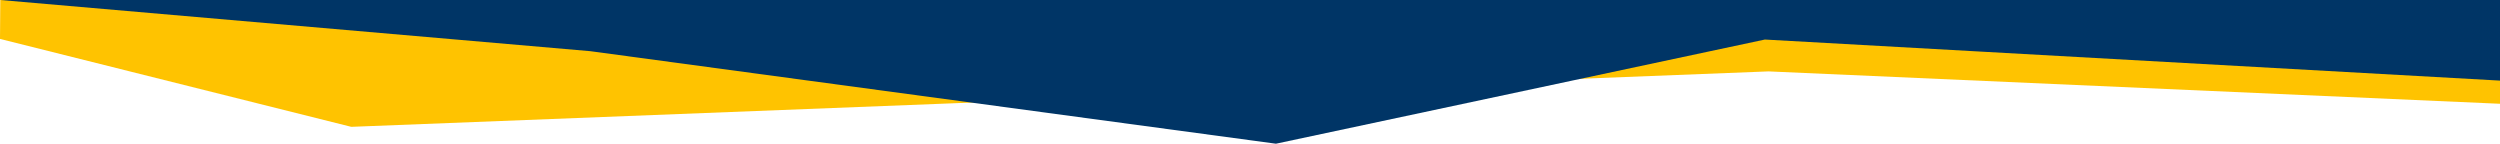
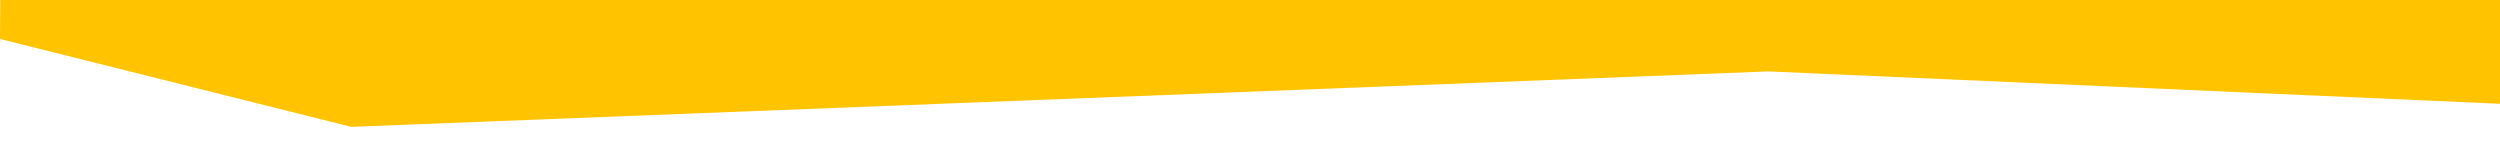
<svg xmlns="http://www.w3.org/2000/svg" id="visual" viewBox="0 0 1200 68.98">
  <defs>
    <style>.cls-1{fill:#ffc300;}.cls-2{fill:#003566;}</style>
  </defs>
  <g id="Layer_2" data-name="Layer 2">
    <g id="Layer_1-2" data-name="Layer 1-2">
      <polygon class="cls-1" points="1200 49.81 848.9 34.27 168.62 60.88 0 18.68 0.14 0 1200 0 1200 49.81" />
-       <polygon class="cls-2" points="283.37 24.57 612.46 68.98 847.14 18.98 1200 38.69 1200 0 0.14 0 283.37 24.57" />
    </g>
  </g>
</svg>